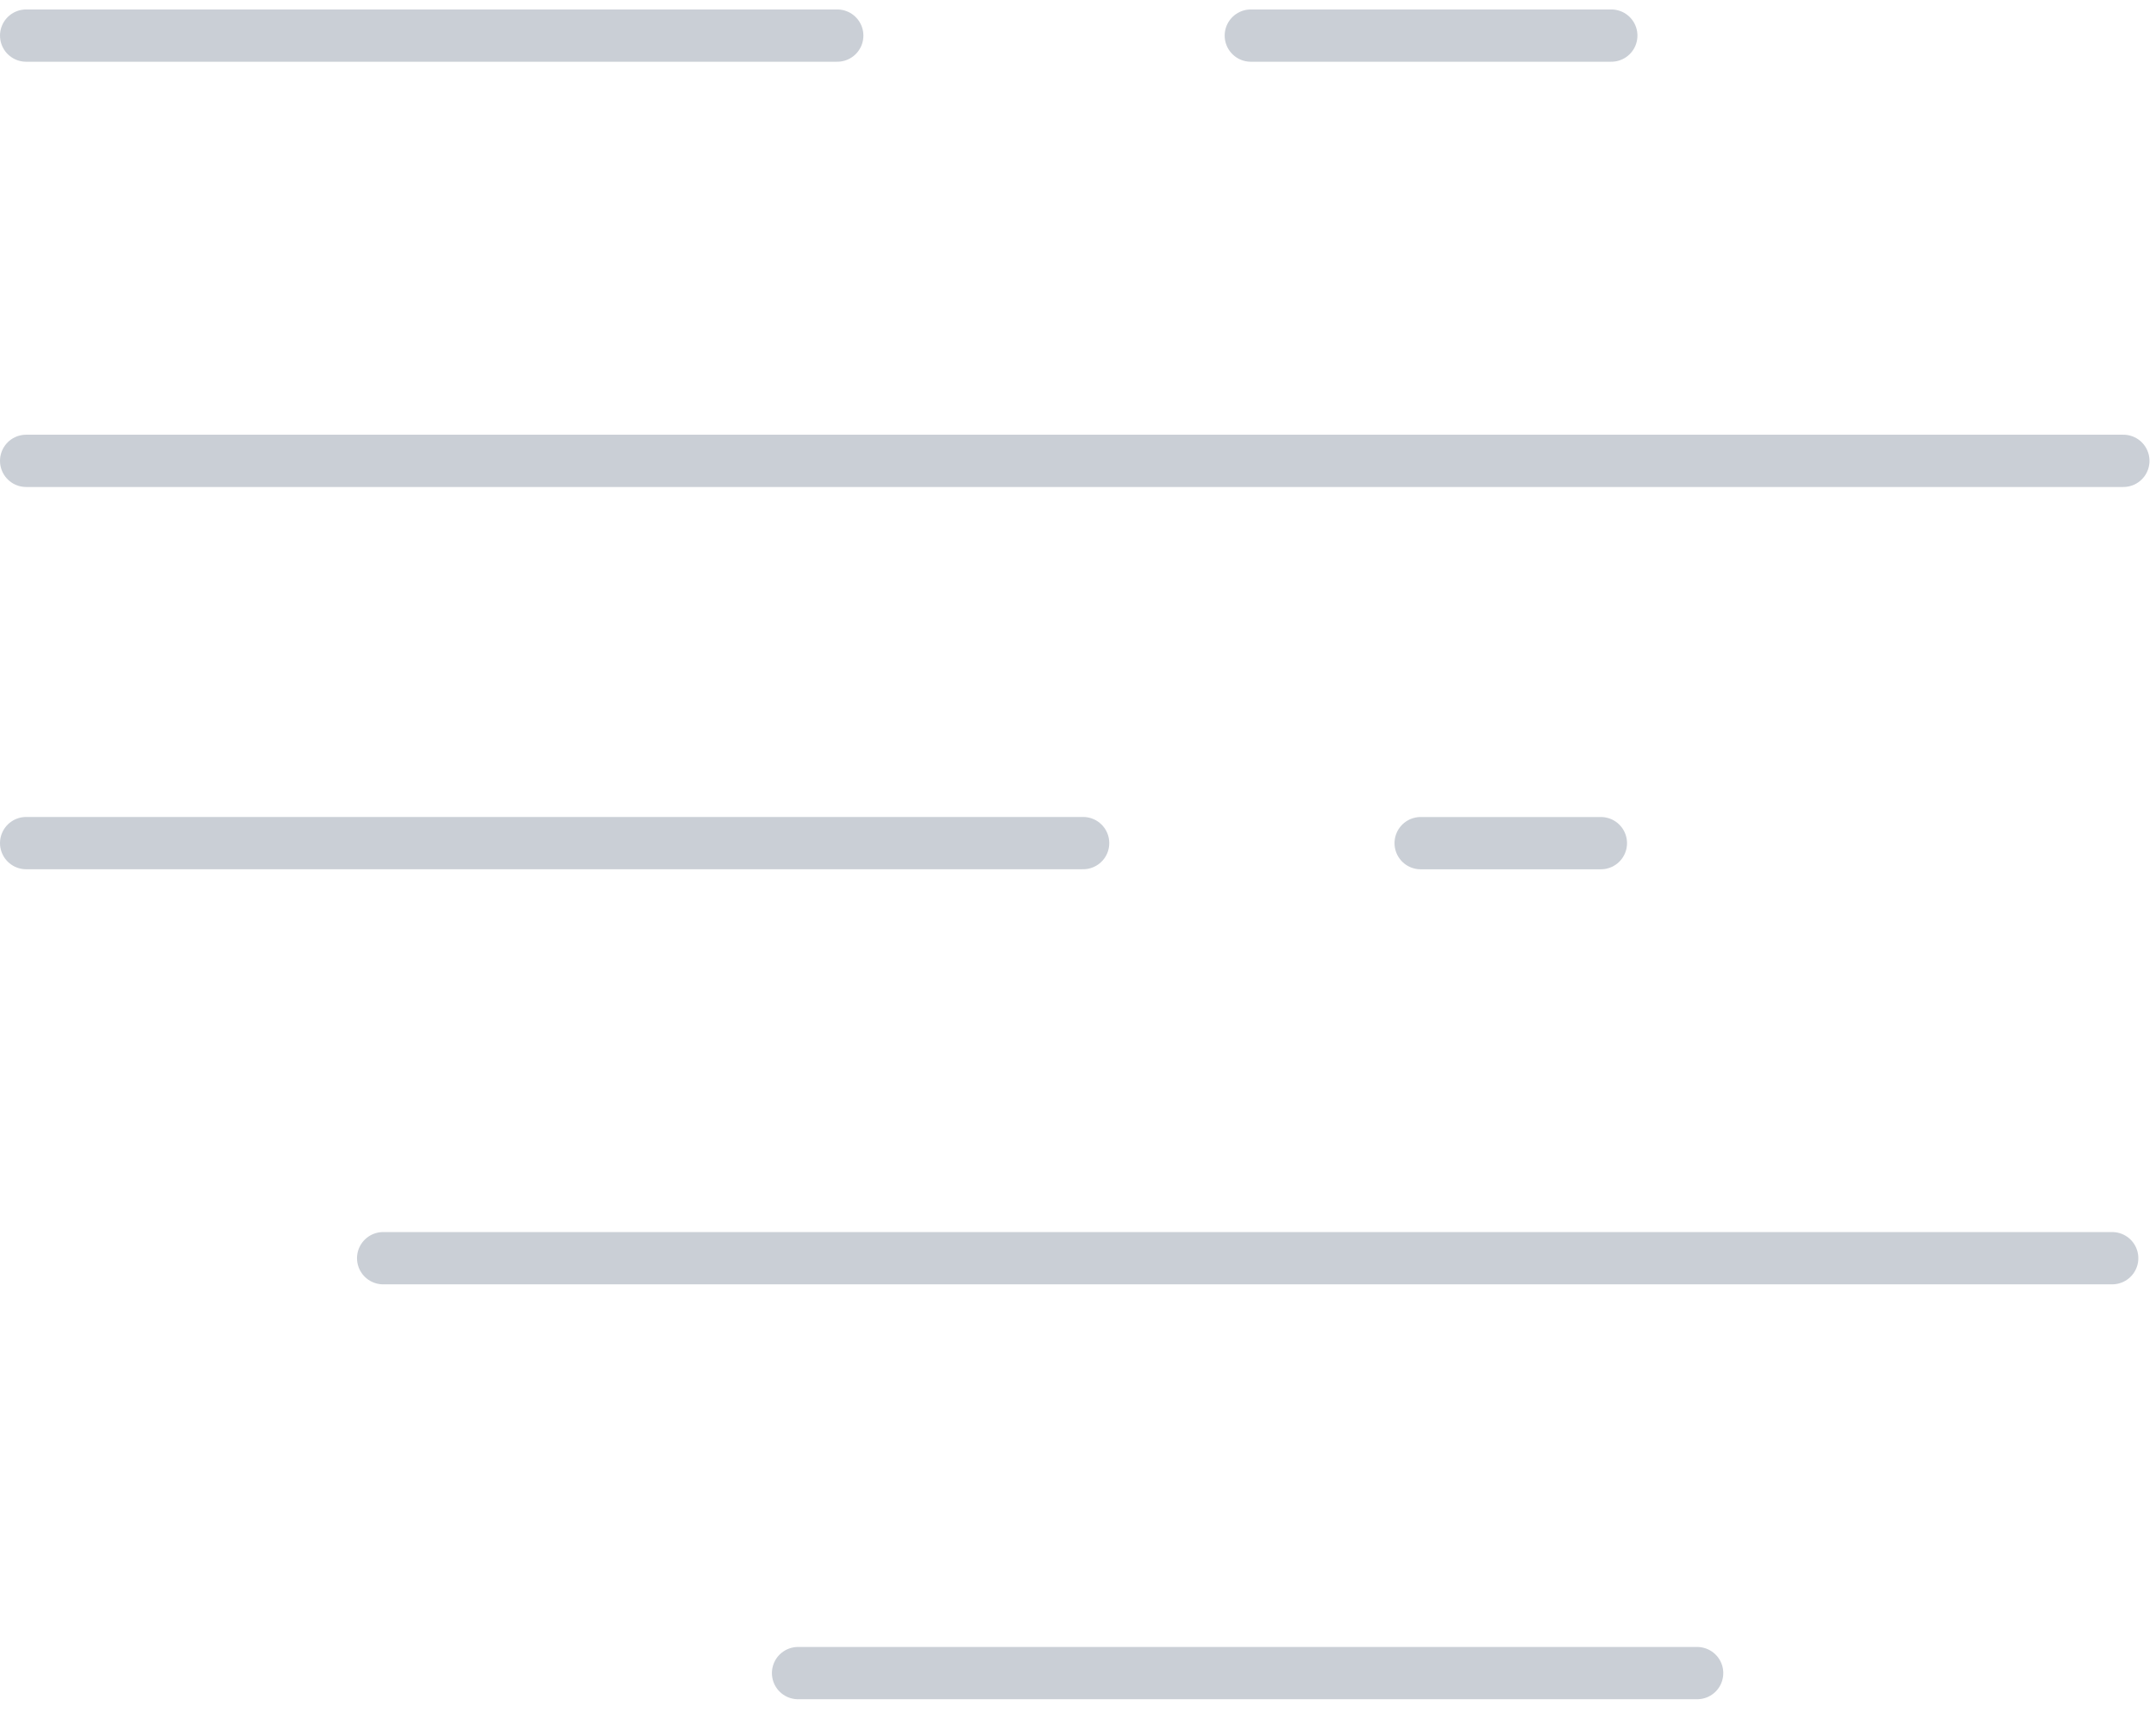
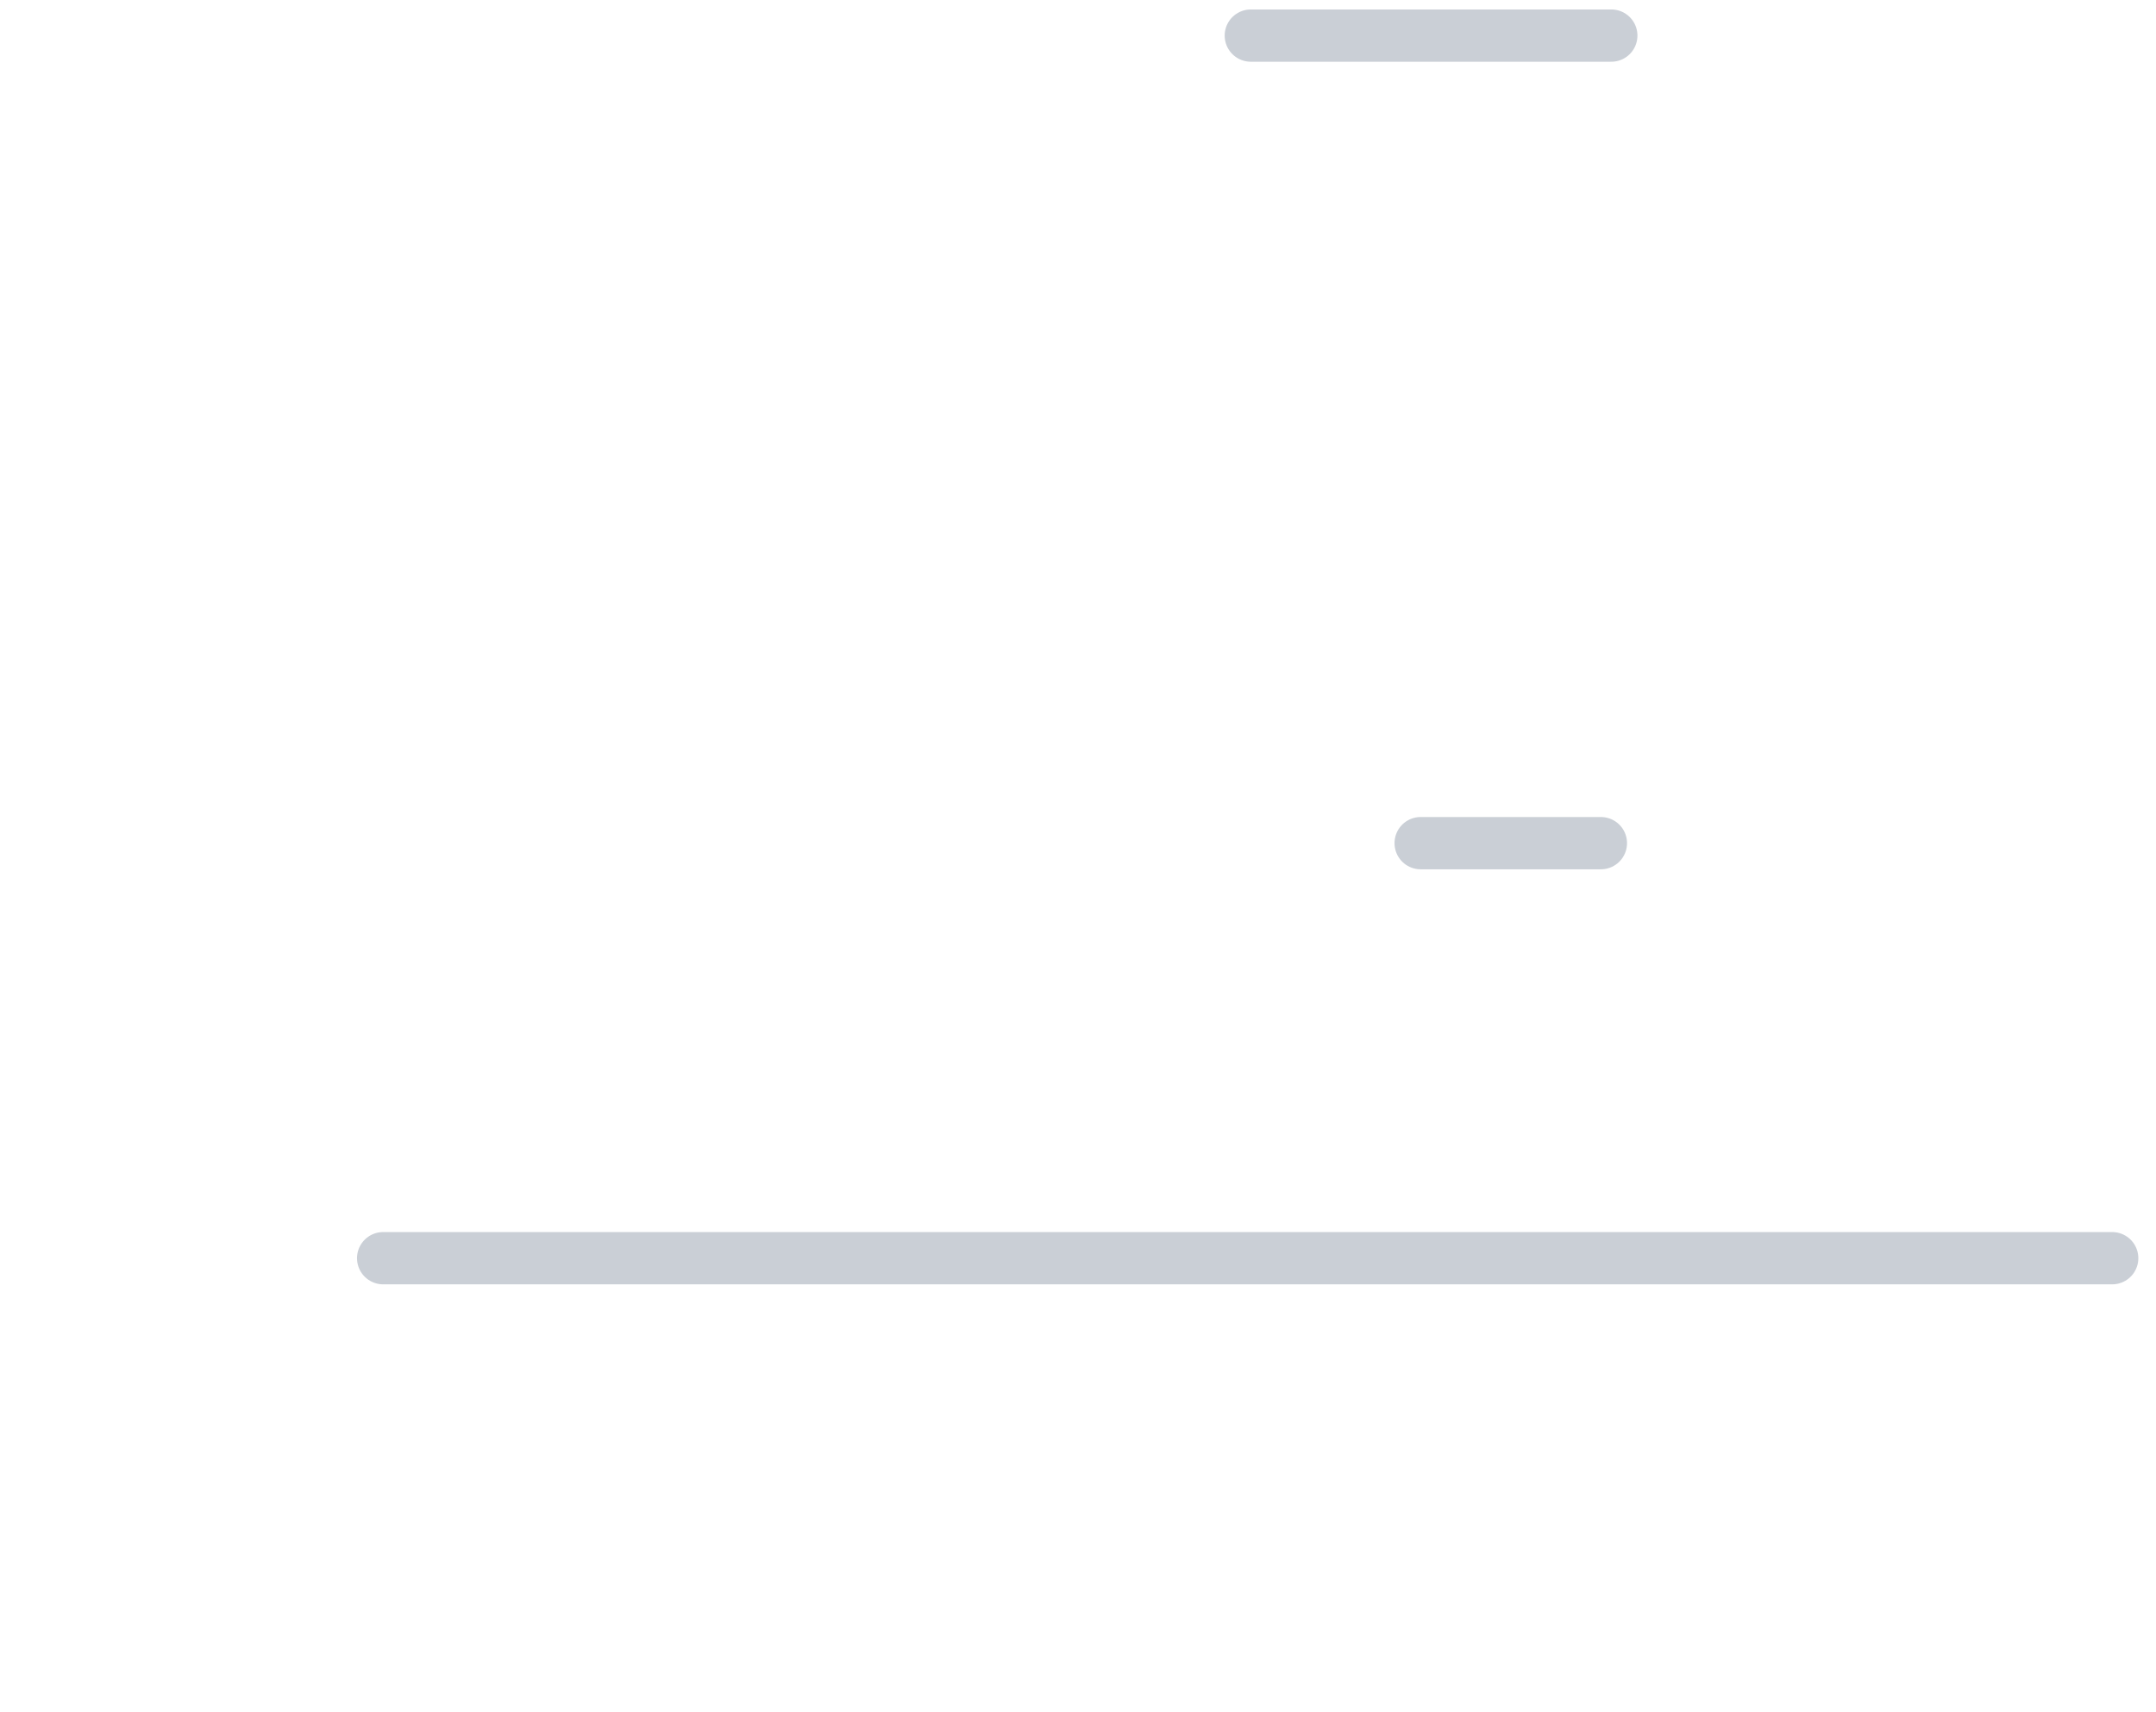
<svg xmlns="http://www.w3.org/2000/svg" width="165" height="131" viewBox="0 0 165 131" fill="none">
-   <path d="M2 2.724H64.076" stroke="#4F5F76" stroke-opacity="0.3" stroke-width="4" stroke-linecap="round" />
  <path d="M95.725 2.724H123.314" stroke="#4F5F76" stroke-opacity="0.3" stroke-width="4" stroke-linecap="round" />
-   <path d="M2 35.266H162.502" stroke="#4F5F76" stroke-opacity="0.3" stroke-width="4" stroke-linecap="round" />
-   <path d="M2 64.518H82.893" stroke="#4F5F76" stroke-opacity="0.3" stroke-width="4" stroke-linecap="round" />
  <path d="M108.723 64.522H122.517" stroke="#4F5F76" stroke-opacity="0.3" stroke-width="4" stroke-linecap="round" />
  <path d="M29.322 96.283L161.648 96.283" stroke="#4F5F76" stroke-opacity="0.3" stroke-width="4" stroke-linecap="round" />
-   <path d="M61.075 128.033L129.884 128.033" stroke="#4F5F76" stroke-opacity="0.3" stroke-width="4" stroke-linecap="round" />
</svg>